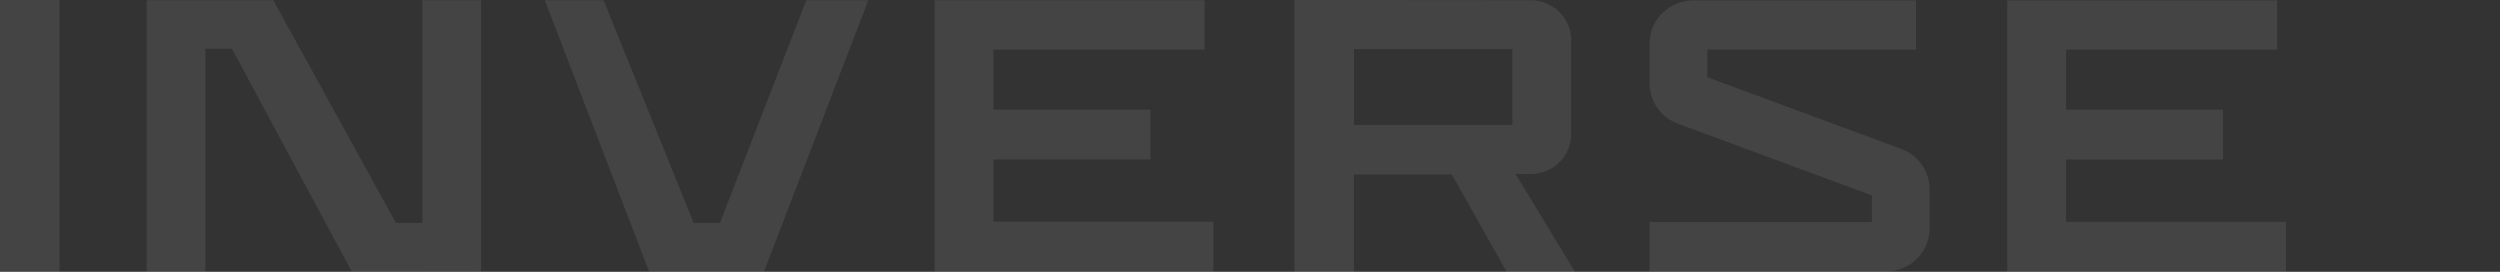
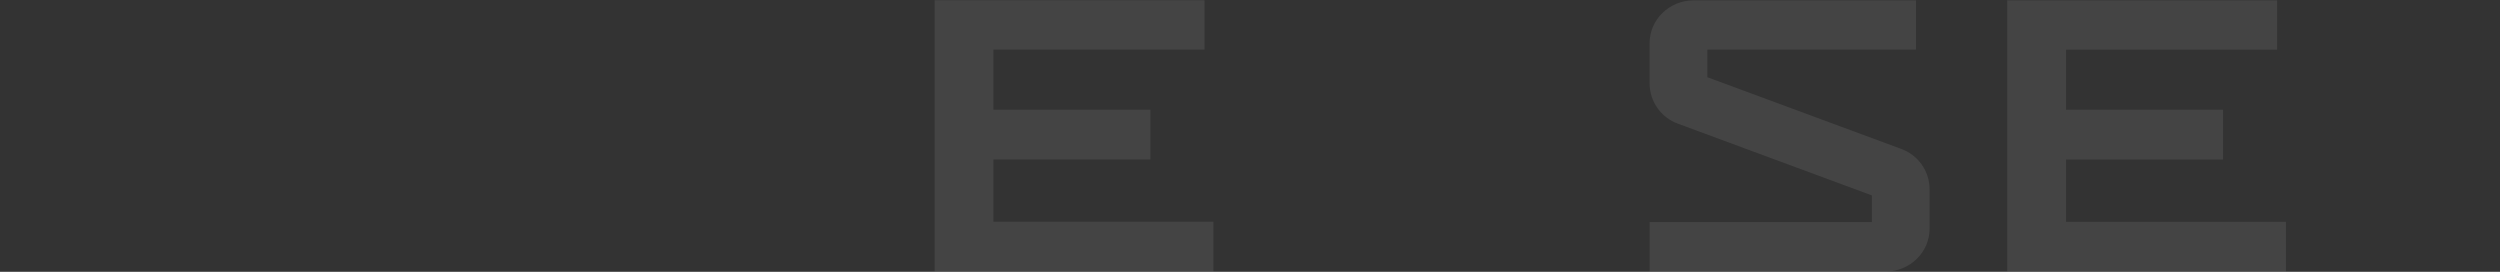
<svg xmlns="http://www.w3.org/2000/svg" id="Layer_1" data-name="Layer 1" viewBox="0 0 1317 143.2">
  <rect x="0" y="0" width="1317" height="143.2" fill="#333333" stroke="none" />
  <g id="Group_173" data-name="Group 173" style="opacity: .09;">
-     <rect id="Rectangle_2" data-name="Rectangle 2" width="31.34" height="143.2" style="fill: #efefef; stroke-width: 0px;" />
    <path id="Path_1" data-name="Path 1" d="M492.37.14v142.89h146.85v-26.23h-115.88v-32.8h82.71v-26.21h-82.71v-31.67h111.19V.14h-142.16Z" style="fill: #efefef; stroke-width: 0px;" />
    <path id="Path_2" data-name="Path 2" d="M1057.4.16v142.88h146.86v-26.21h-115.88v-32.8h82.71v-26.21h-82.71v-31.67h111.18V.16h-142.15Z" style="fill: #efefef; stroke-width: 0px;" />
-     <path id="Path_3" data-name="Path 3" d="M222.49.14v117.3h-13.92L143.98.14h-66.74v142.89h30.98V25.72h13.99l63.04,117.22,68.21.09V.14h-30.97Z" style="fill: #efefef; stroke-width: 0px;" />
-     <path id="Path_4" data-name="Path 4" d="M424.75.14l-45.48,117.31h-13.84L317.98.14h-30.97l54.93,142.89h60.54L457.42.14h-32.67Z" style="fill: #efefef; stroke-width: 0px;" />
    <path id="Path_5" data-name="Path 5" d="M1001.55,78.44l-102.11-37.76v-14.55h109.89V.19h-117.11c-12.82,0-23.21,10.11-23.21,22.59v21.29c.08,9.47,6.05,17.89,14.96,21.1l102.12,37.77v14.05h-117.07v26.06h124.28c12.82,0,23.21-10.12,23.21-22.59v-20.9c-.07-9.47-6.04-17.9-14.96-21.1" style="fill: #efefef; stroke-width: 0px;" />
-     <path id="Path_6" data-name="Path 6" d="M796.74,65.84h-83.5V25.89h83.5v39.95ZM806.19,91.71c11.86,0,21.47-9.35,21.49-20.89l.03-49.79c0-11.54-9.6-20.89-21.46-20.92L681.9,0v143.2h31.33v-51.3h51.6l28.89,51.3h35.98l-31.25-51.49h7.75Z" style="fill: #efefef; stroke-width: 0px;" />
  </g>
</svg>